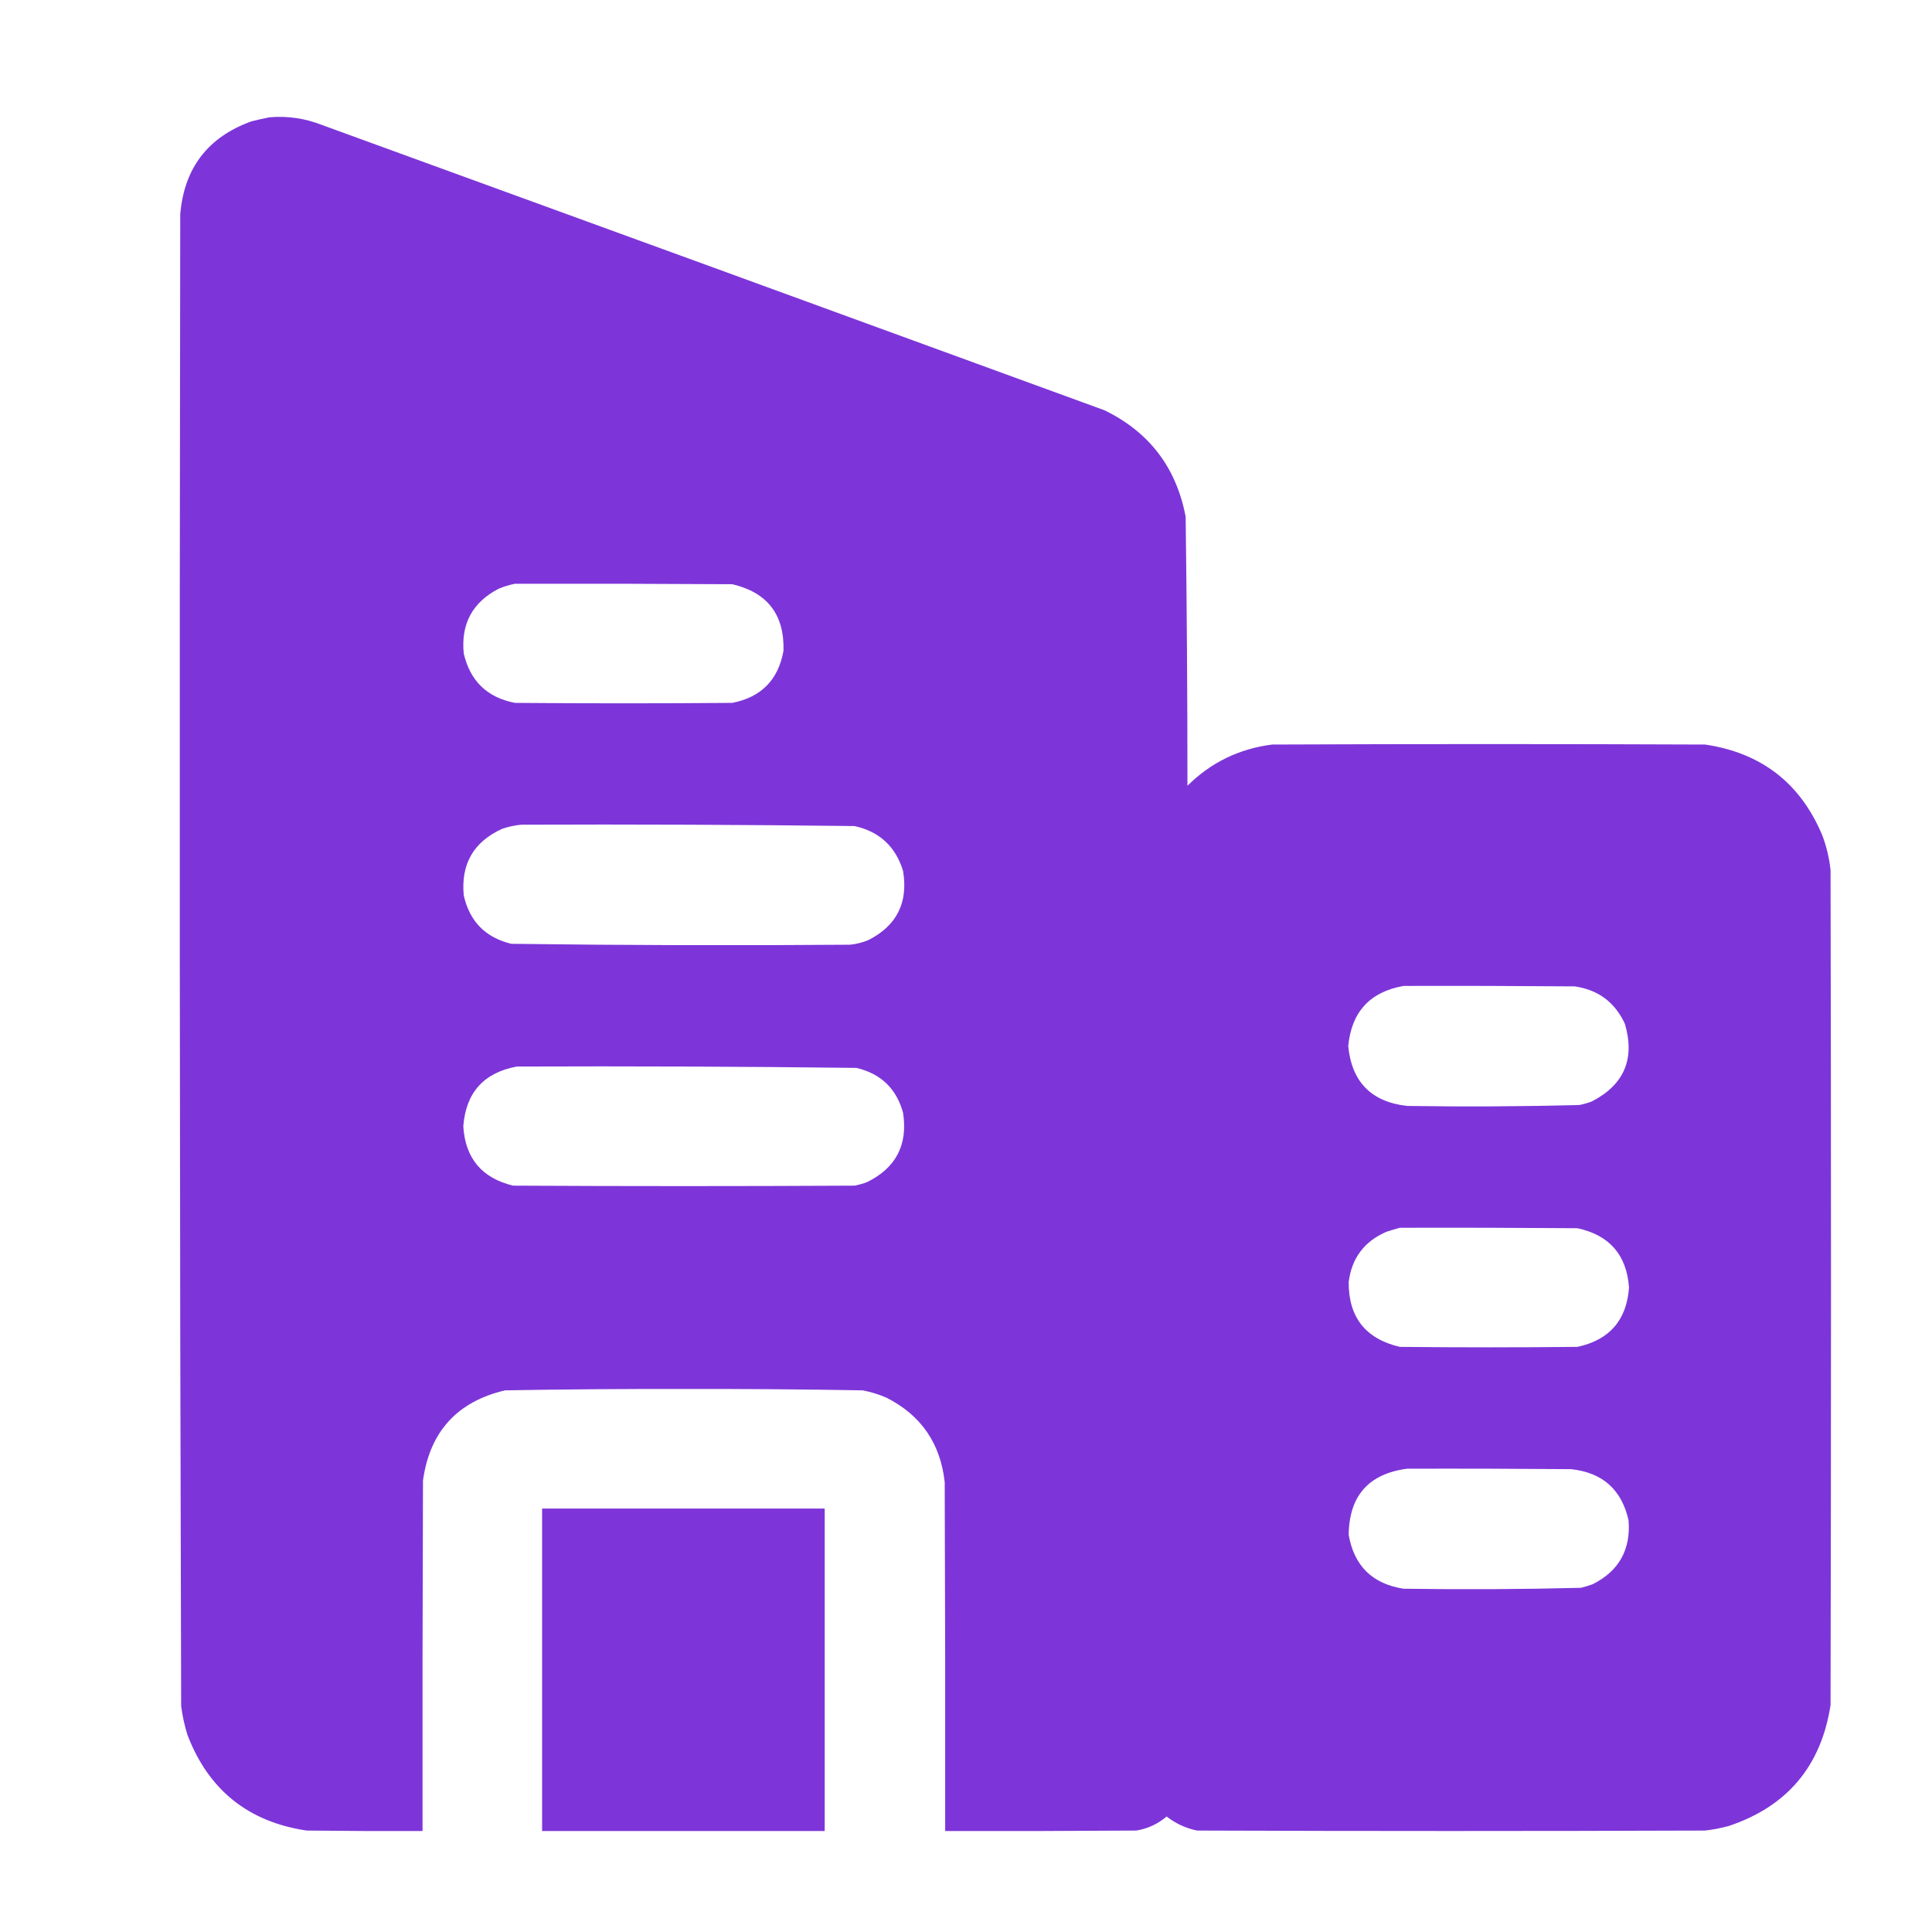
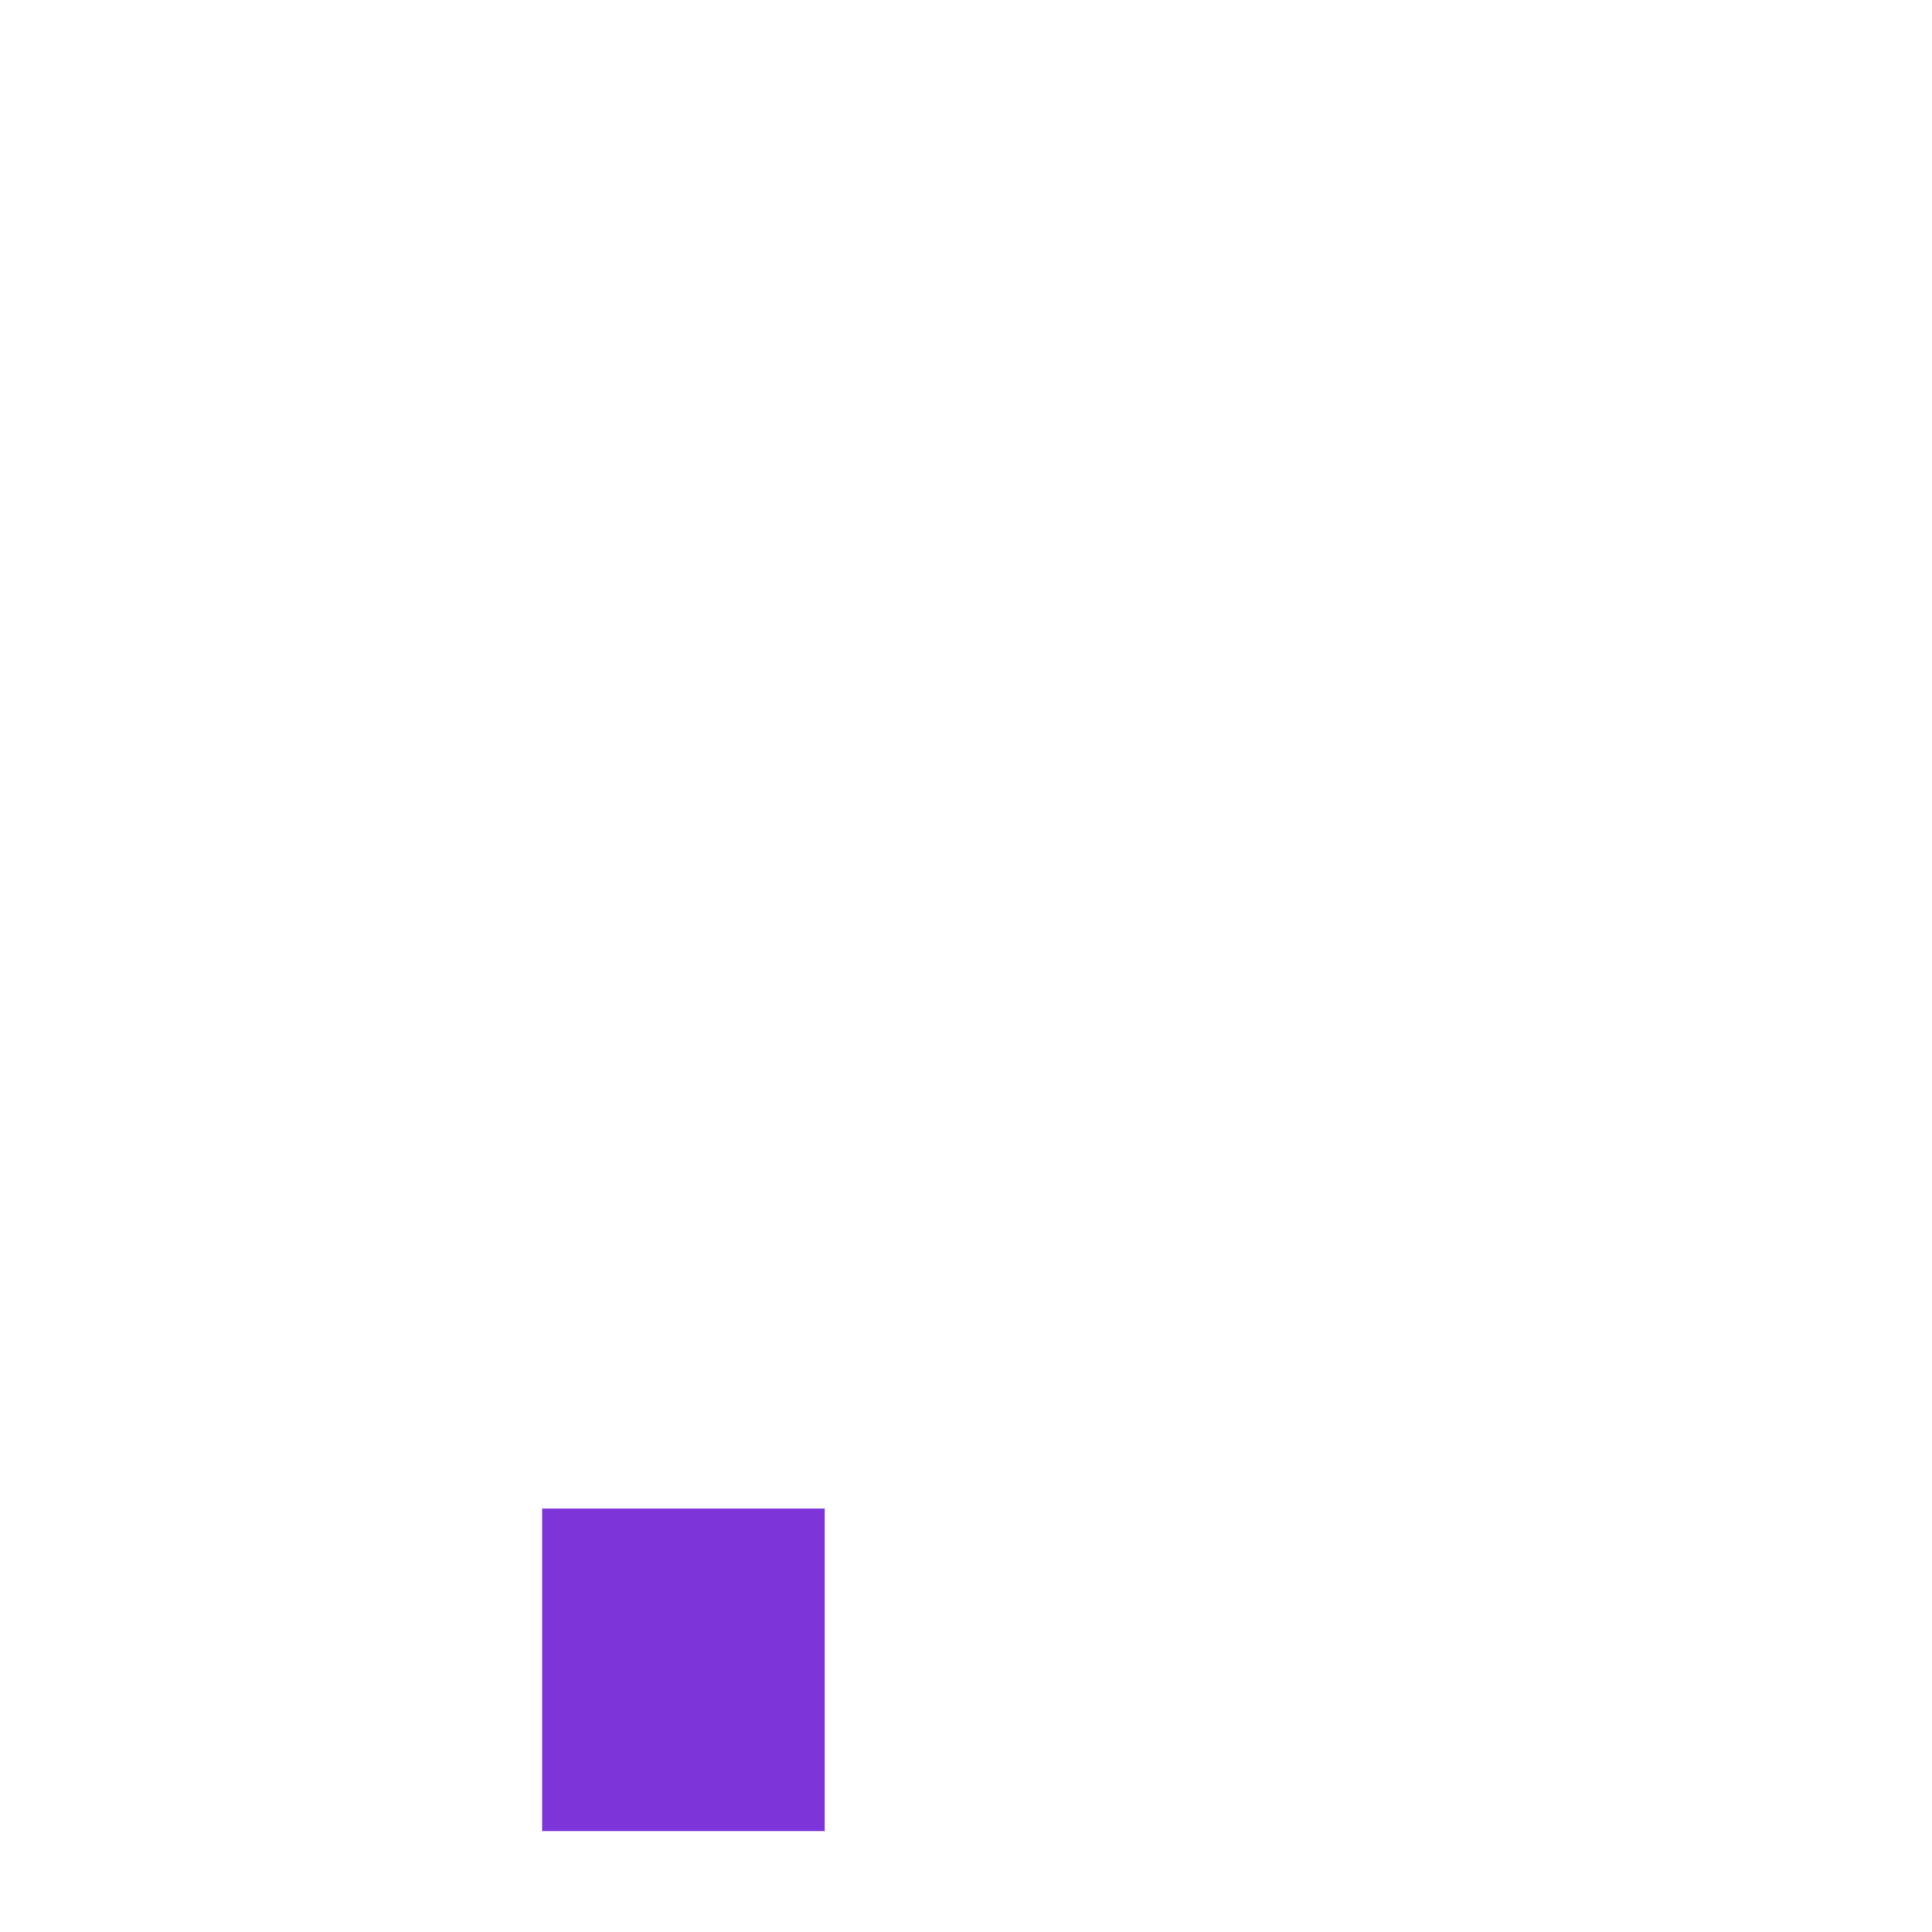
<svg xmlns="http://www.w3.org/2000/svg" version="1.1" width="2133px" height="2133px" style="shape-rendering:geometricPrecision; text-rendering:geometricPrecision; image-rendering:optimizeQuality; fill-rule:evenodd; clip-rule:evenodd">
  <g>
-     <path style="opacity:1" fill="#7D35D9" d="M 297.5,129.5 C 317.513,127.811 336.846,130.645 355.5,138C 643.577,242.803 931.577,347.803 1219.5,453C 1268.93,477.117 1298.77,516.284 1309,570.5C 1310.31,669.477 1310.98,768.477 1311,867.5C 1336.9,841.801 1368.07,826.634 1404.5,822C 1563.83,821.333 1723.17,821.333 1882.5,822C 1944.68,831.198 1987.85,864.698 2012,922.5C 2016.57,934.792 2019.57,947.459 2021,960.5C 2021.67,1267.83 2021.67,1575.17 2021,1882.5C 2010.59,1949.91 1973.09,1994.41 1908.5,2016C 1899.96,2018.31 1891.29,2019.98 1882.5,2021C 1695.5,2021.67 1508.5,2021.67 1321.5,2021C 1309.1,2018.38 1297.93,2013.21 1288,2005.5C 1278.33,2013.75 1267.16,2018.92 1254.5,2021C 1184.17,2021.5 1113.83,2021.67 1043.5,2021.5C 1043.67,1893.17 1043.5,1764.83 1043,1636.5C 1038.34,1593.54 1016.84,1562.37 978.5,1543C 970.13,1539.41 961.463,1536.74 952.5,1535C 886.697,1533.84 820.863,1533.34 755,1533.5C 689.137,1533.34 623.303,1533.84 557.5,1535C 504.666,1547.5 474.499,1580.67 467,1634.5C 466.5,1763.5 466.333,1892.5 466.5,2021.5C 423.832,2021.67 381.165,2021.5 338.5,2021C 274.07,2011.38 230.236,1976.22 207,1915.5C 203.718,1905.04 201.385,1894.37 200,1883.5C 198.339,1334.51 198.006,785.512 199,236.5C 203.327,185.518 229.493,151.351 277.5,134C 284.259,132.285 290.925,130.785 297.5,129.5 Z M 568.5,644.5 C 648.501,644.333 728.501,644.5 808.5,645C 847.27,654.11 866.103,678.61 865,718.5C 859.29,750.544 840.456,769.71 808.5,776C 728.5,776.667 648.5,776.667 568.5,776C 537.901,770.068 519.068,751.902 512,721.5C 508.737,688.852 521.571,665.018 550.5,650C 556.435,647.523 562.435,645.69 568.5,644.5 Z M 575.5,910.5 C 698.187,910.017 820.854,910.517 943.5,912C 970.903,918.067 988.736,934.567 997,961.5C 1002.86,996.609 990.029,1022.11 958.5,1038C 952.066,1040.61 945.399,1042.28 938.5,1043C 813.808,1043.99 689.141,1043.65 564.5,1042C 535.896,1035.06 518.396,1017.23 512,988.5C 508.745,953.834 522.912,929.334 554.5,915C 561.47,912.669 568.47,911.169 575.5,910.5 Z M 1549.5,1088.5 C 1612.5,1088.33 1675.5,1088.5 1738.5,1089C 1764.53,1092.76 1783.03,1106.6 1794,1130.5C 1805.27,1169.12 1793.1,1197.62 1757.5,1216C 1752.95,1217.74 1748.28,1219.07 1743.5,1220C 1680.19,1221.63 1616.86,1221.97 1553.5,1221C 1514.06,1216.56 1492.39,1194.56 1488.5,1155C 1492.06,1117.28 1512.39,1095.11 1549.5,1088.5 Z M 570.5,1177.5 C 695.53,1177.01 820.53,1177.51 945.5,1179C 972.482,1185.32 989.648,1201.82 997,1228.5C 1002.46,1263.74 989.297,1289.24 957.5,1305C 952.946,1306.74 948.279,1308.07 943.5,1309C 817.833,1309.67 692.167,1309.67 566.5,1309C 532.002,1300.67 513.668,1278.84 511.5,1243.5C 514.301,1206.37 533.968,1184.37 570.5,1177.5 Z M 1545.5,1355.5 C 1610.83,1355.33 1676.17,1355.5 1741.5,1356C 1776.88,1363.6 1795.88,1385.43 1798.5,1421.5C 1795.88,1457.57 1776.88,1479.4 1741.5,1487C 1676.17,1487.67 1610.83,1487.67 1545.5,1487C 1507.64,1478.15 1488.81,1454.31 1489,1415.5C 1492.28,1389.12 1506.11,1370.62 1530.5,1360C 1535.58,1358.32 1540.58,1356.82 1545.5,1355.5 Z M 1553.5,1621.5 C 1613.83,1621.33 1674.17,1621.5 1734.5,1622C 1769.17,1625.68 1790.34,1644.51 1798,1678.5C 1800.55,1710.9 1787.38,1734.4 1758.5,1749C 1754.23,1750.54 1749.89,1751.87 1745.5,1753C 1680.19,1754.64 1614.86,1754.98 1549.5,1754C 1515.12,1748.62 1494.96,1728.79 1489,1694.5C 1489.52,1651.49 1511.02,1627.15 1553.5,1621.5 Z" />
-   </g>
+     </g>
  <g>
    <path style="opacity:1" fill="#7D35D9" d="M 598.5,1665.5 C 702.5,1665.5 806.5,1665.5 910.5,1665.5C 910.5,1784.17 910.5,1902.83 910.5,2021.5C 806.5,2021.5 702.5,2021.5 598.5,2021.5C 598.5,1902.83 598.5,1784.17 598.5,1665.5 Z" />
  </g>
</svg>